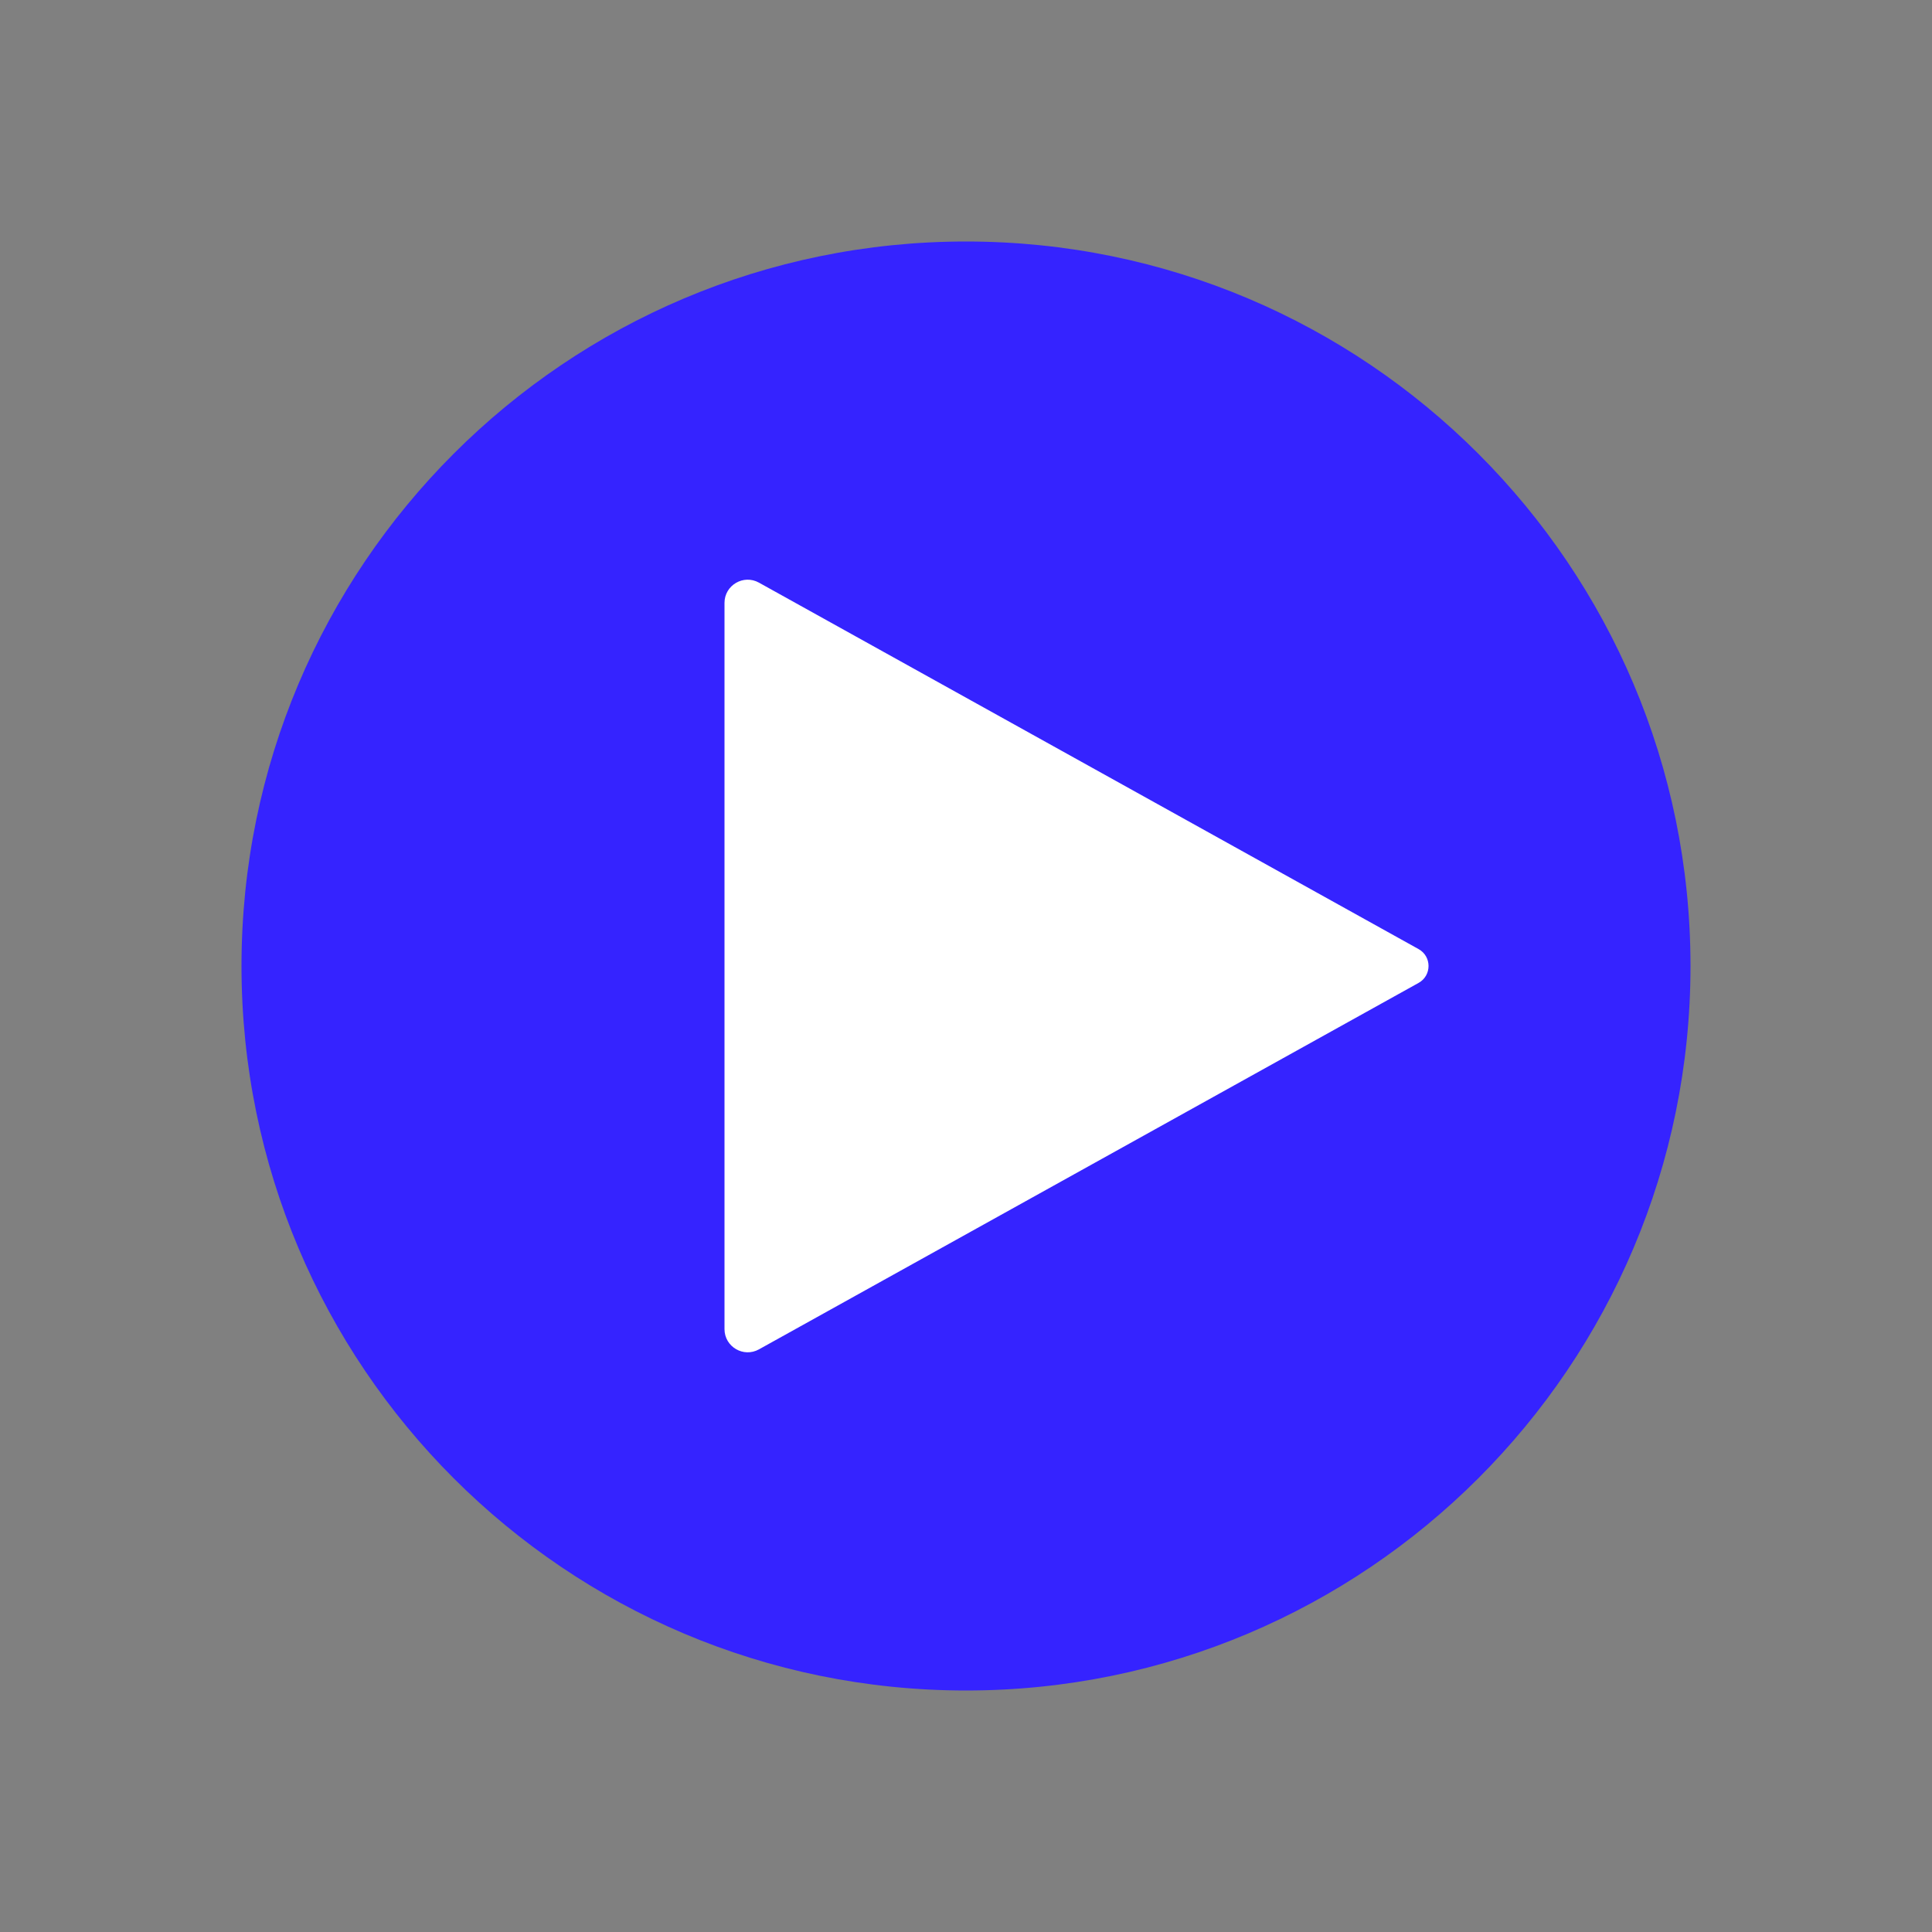
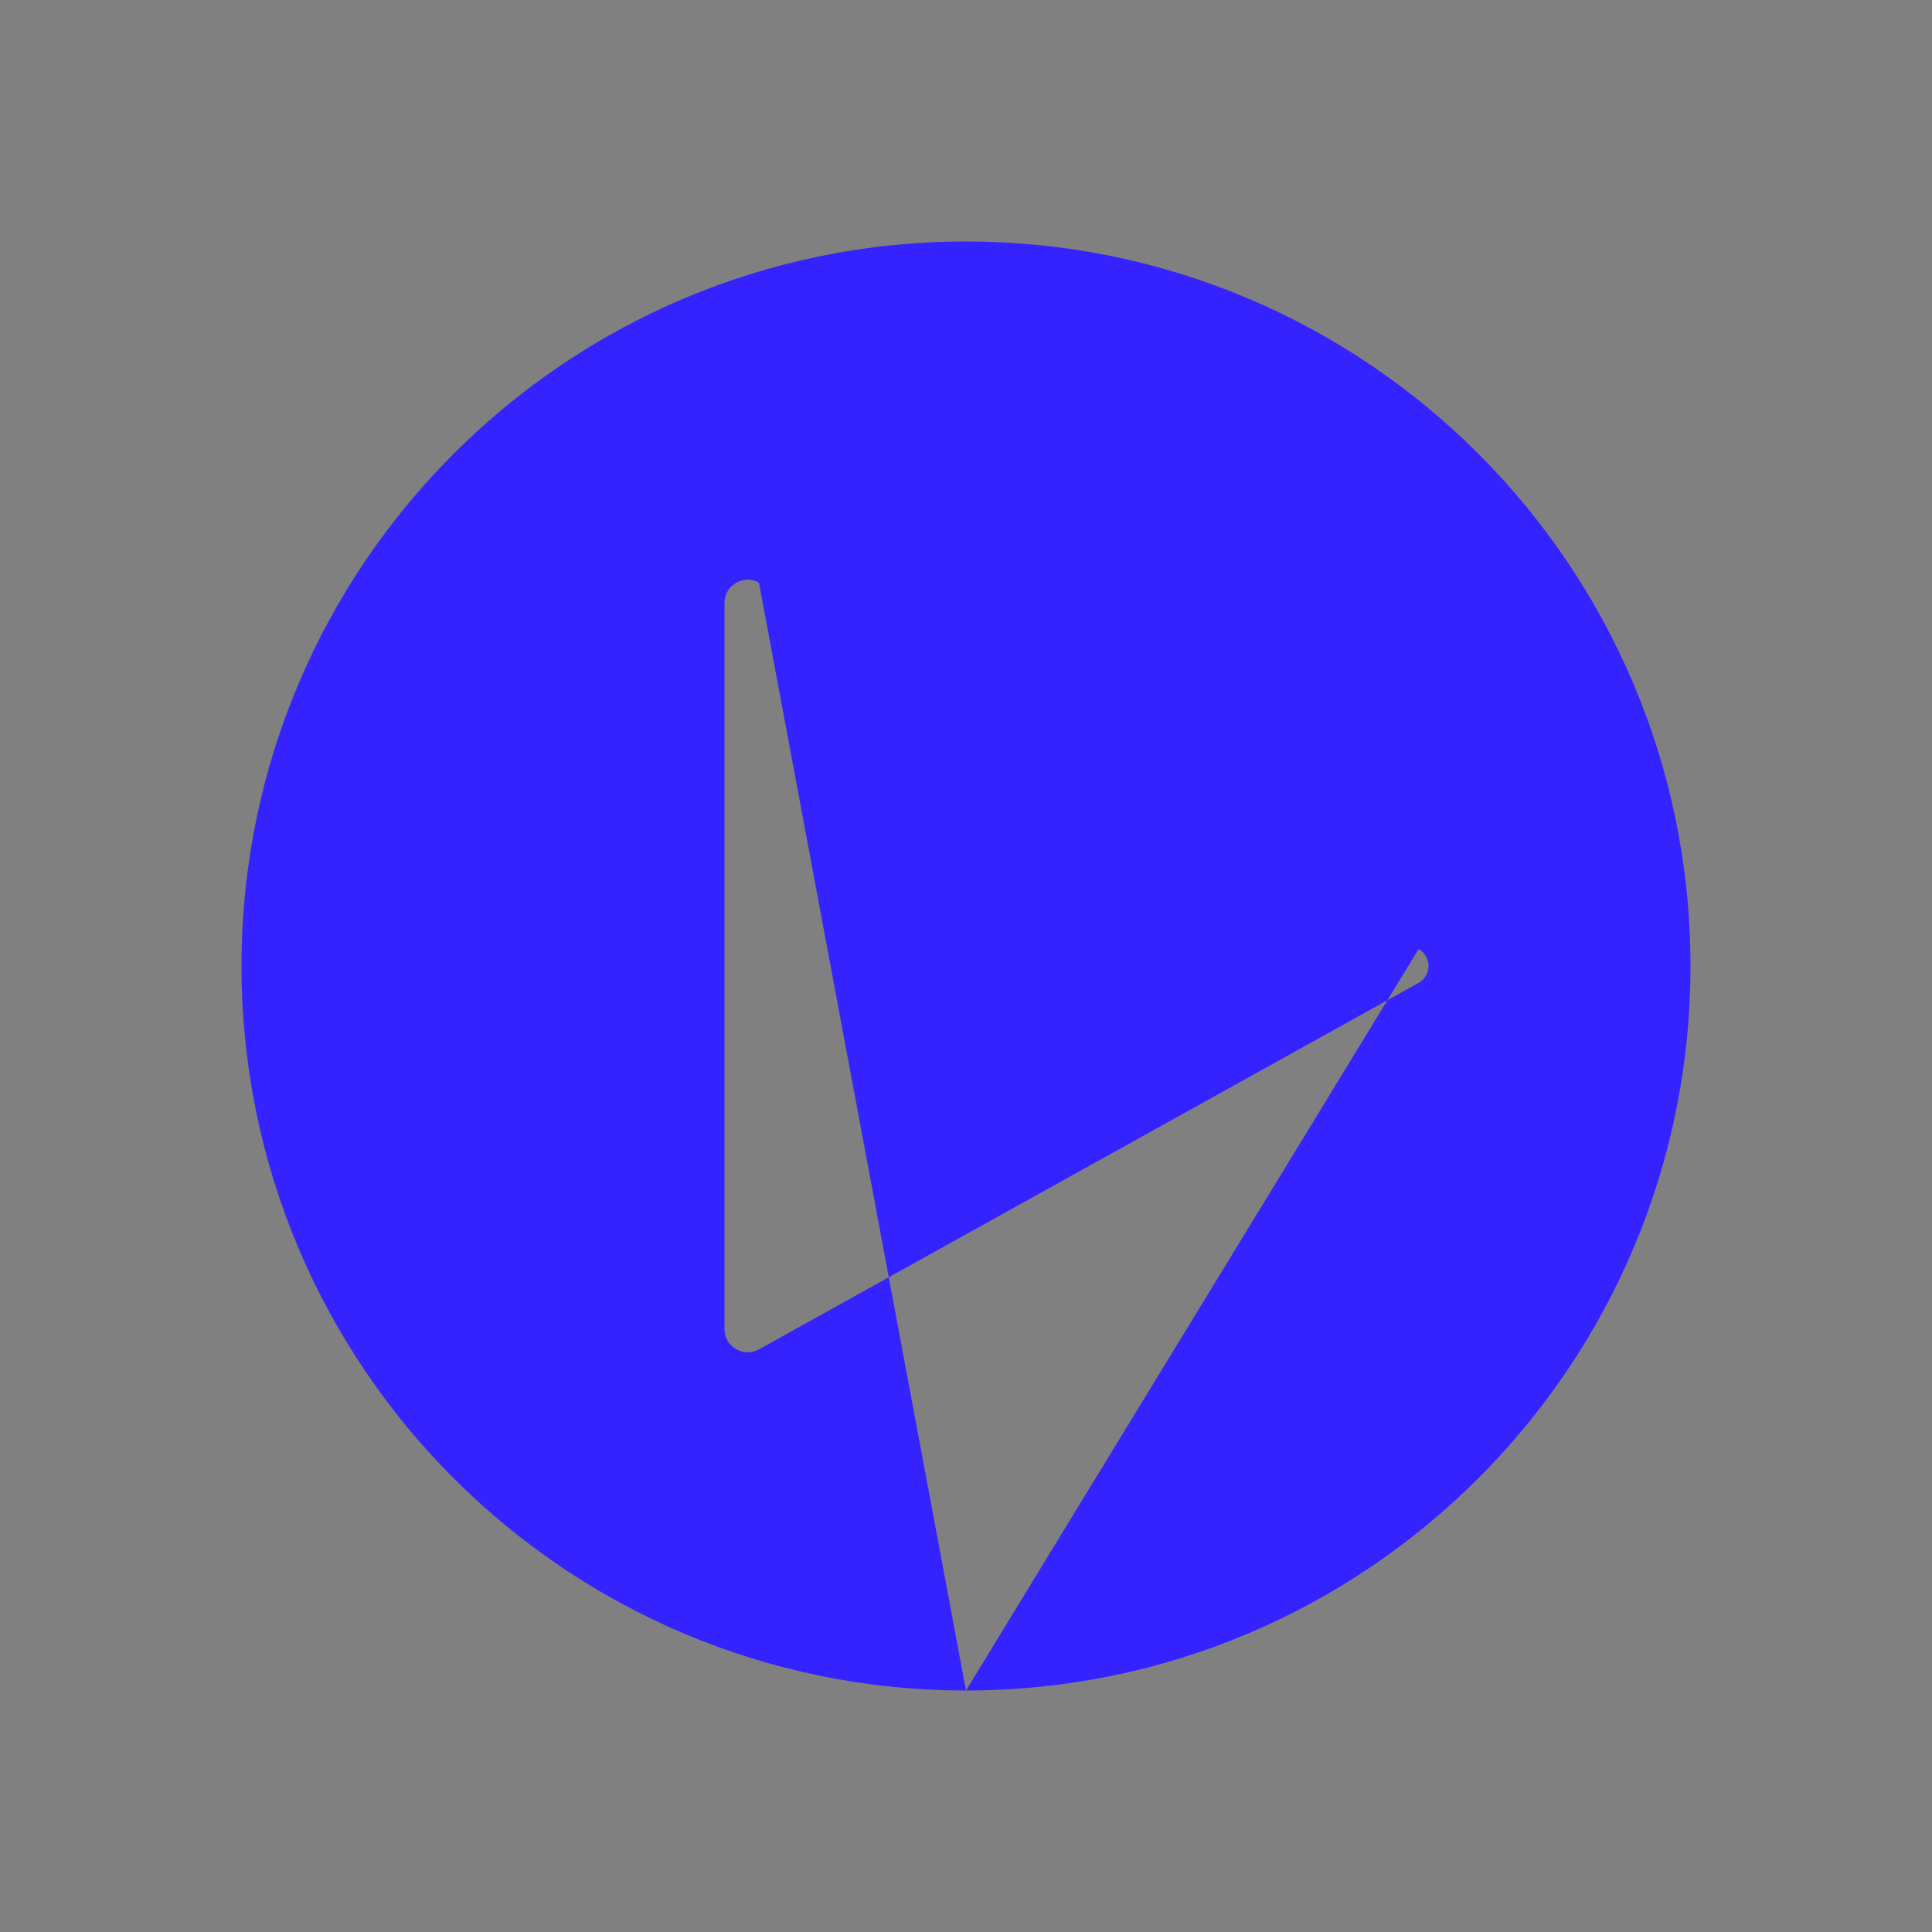
<svg xmlns="http://www.w3.org/2000/svg" width="100" height="100" viewBox="0 0 100 100" fill="none">
  <rect x="0" y="0" width="100" height="100" fill="#808080" stroke="none" />
-   <rect x="33" y="26" width="42" height="45" fill="white" />
-   <path fill-rule="evenodd" clip-rule="evenodd" d="M50 87.5C70.711 87.5 87.5 70.711 87.5 50C87.5 29.289 70.711 12.5 50 12.5C29.289 12.5 12.5 29.289 12.5 50C12.5 70.711 29.289 87.5 50 87.5ZM39.283 30.157L73.427 49.126C74.112 49.507 74.112 50.493 73.427 50.874L39.283 69.843C38.483 70.287 37.5 69.709 37.5 68.794V31.206C37.5 30.291 38.483 29.713 39.283 30.157Z" fill="#3523FF" />
+   <path fill-rule="evenodd" clip-rule="evenodd" d="M50 87.5C70.711 87.5 87.5 70.711 87.5 50C87.5 29.289 70.711 12.5 50 12.5C29.289 12.5 12.5 29.289 12.5 50C12.5 70.711 29.289 87.5 50 87.5ZL73.427 49.126C74.112 49.507 74.112 50.493 73.427 50.874L39.283 69.843C38.483 70.287 37.5 69.709 37.5 68.794V31.206C37.5 30.291 38.483 29.713 39.283 30.157Z" fill="#3523FF" />
</svg>